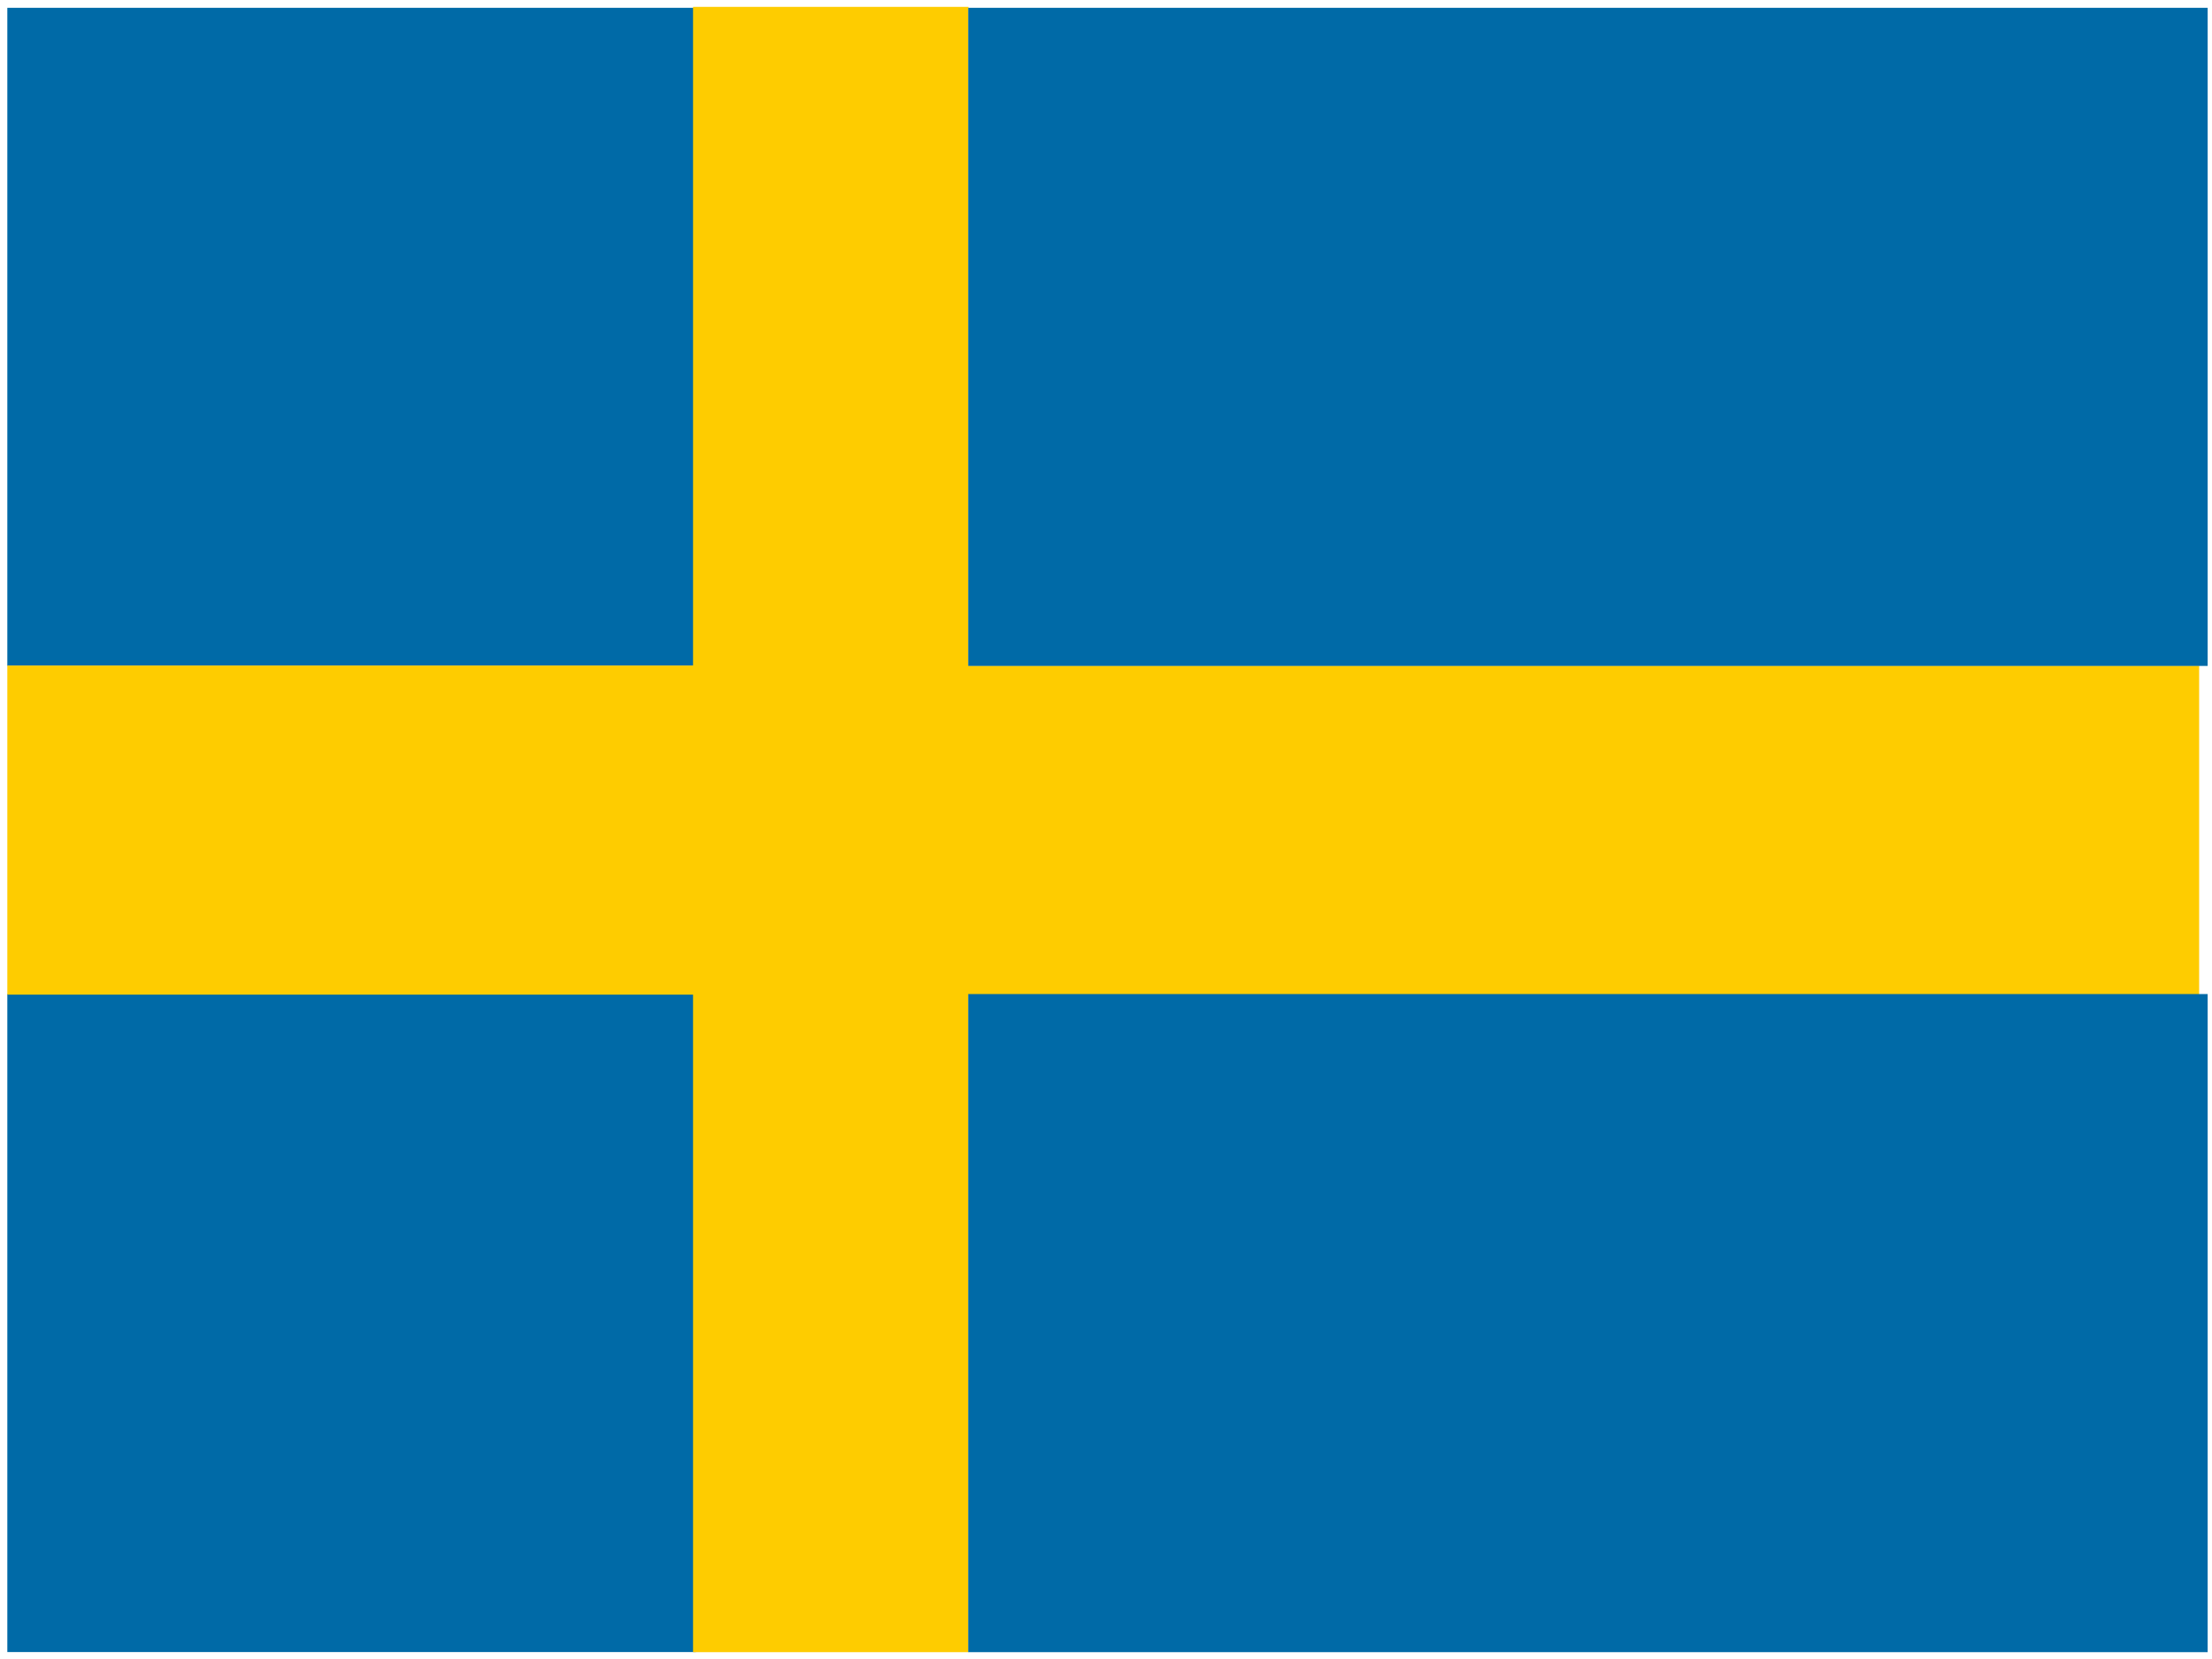
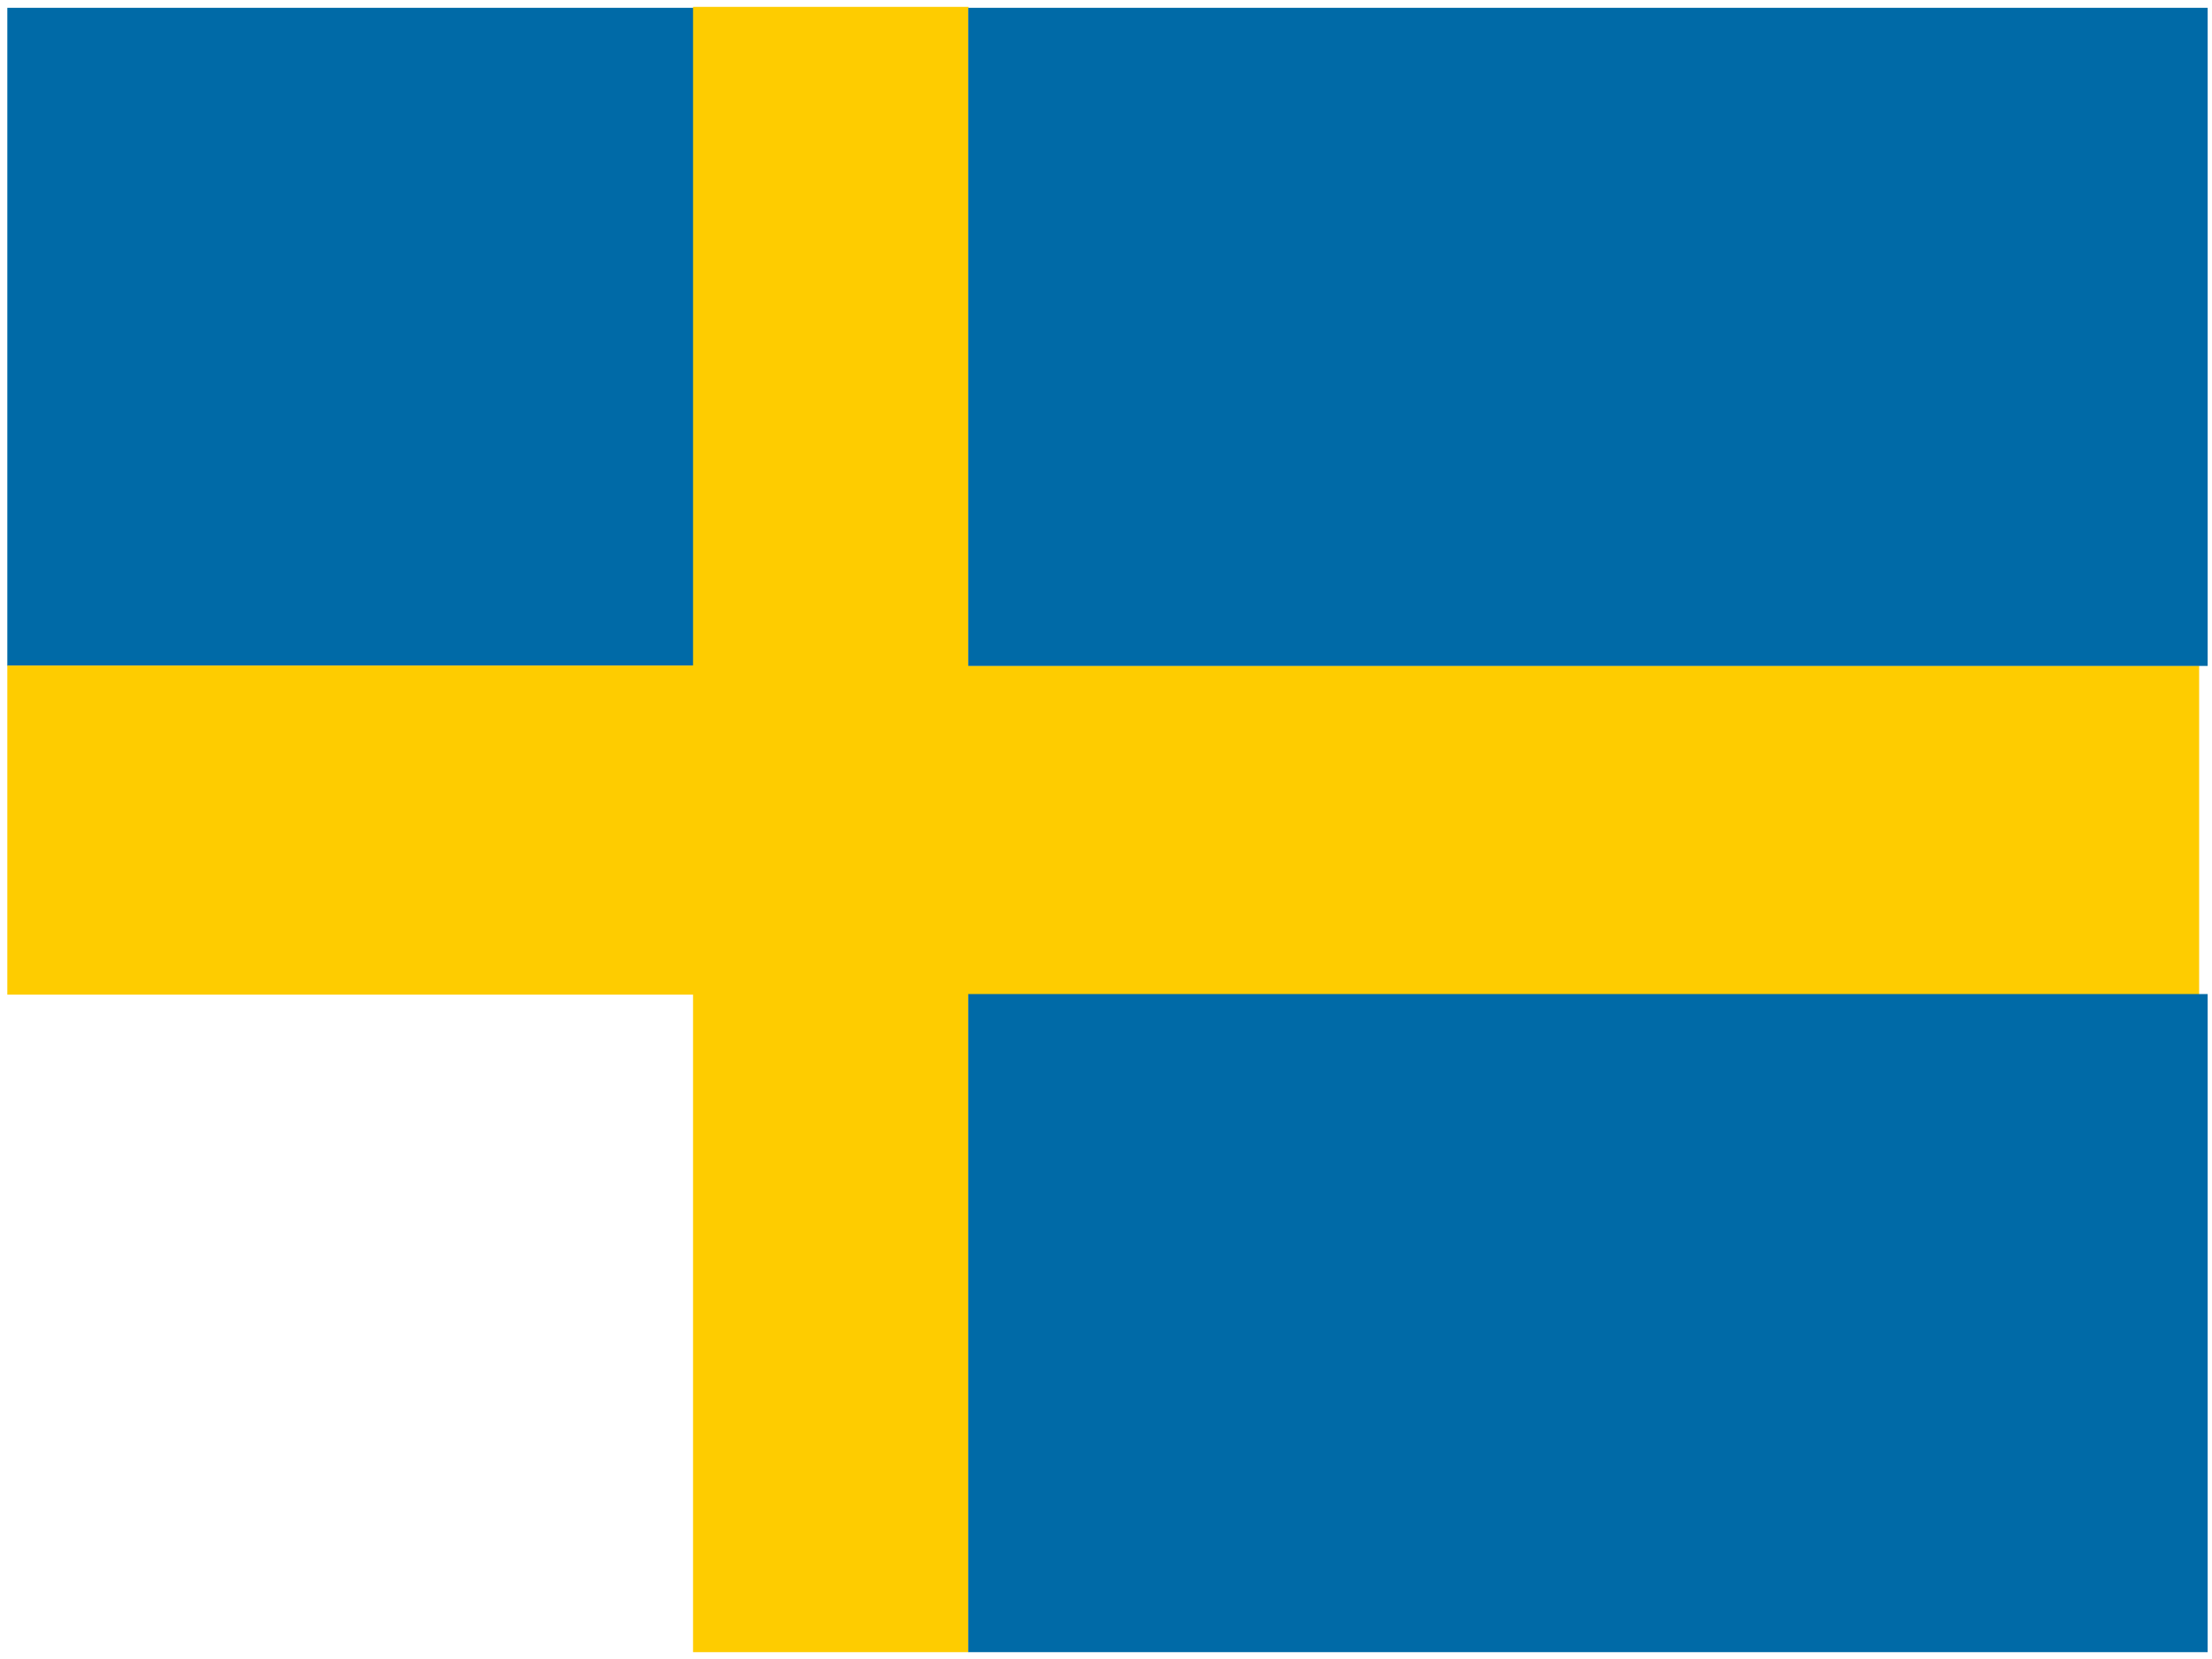
<svg xmlns="http://www.w3.org/2000/svg" width="64px" height="48px" viewBox="0 0 64 48" version="1.1">
  <title>se</title>
  <desc>Created with Sketch.</desc>
  <g id="Symbols" stroke="none" stroke-width="1" fill="none" fill-rule="evenodd">
    <g id="I18n/Region-List/Desktop" transform="translate(0, -915)" fill-rule="nonzero">
      <g id="se" transform="translate(0, 915)">
        <rect id="rect552" fill="#006AA7" x="0.212" y="0.226" width="19.922" height="19.041" />
-         <rect id="rect553" fill="#006AA7" x="0.212" y="28.758" width="19.922" height="19.041" />
        <rect id="rect554" fill="#FECC00" x="0.212" y="19.257" width="19.922" height="9.521" />
        <rect id="rect556" fill="#FECC00" x="20.052" y="0.199" width="7.969" height="47.603" />
        <rect id="rect557" fill="#FECC00" x="27.768" y="19.259" width="35.86" height="9.521" />
        <rect id="rect558" fill="#006AA7" x="28.014" y="28.761" width="35.86" height="19.041" />
        <rect id="rect559" fill="#006AA7" x="28.014" y="0.226" width="35.86" height="19.041" />
      </g>
    </g>
  </g>
</svg>